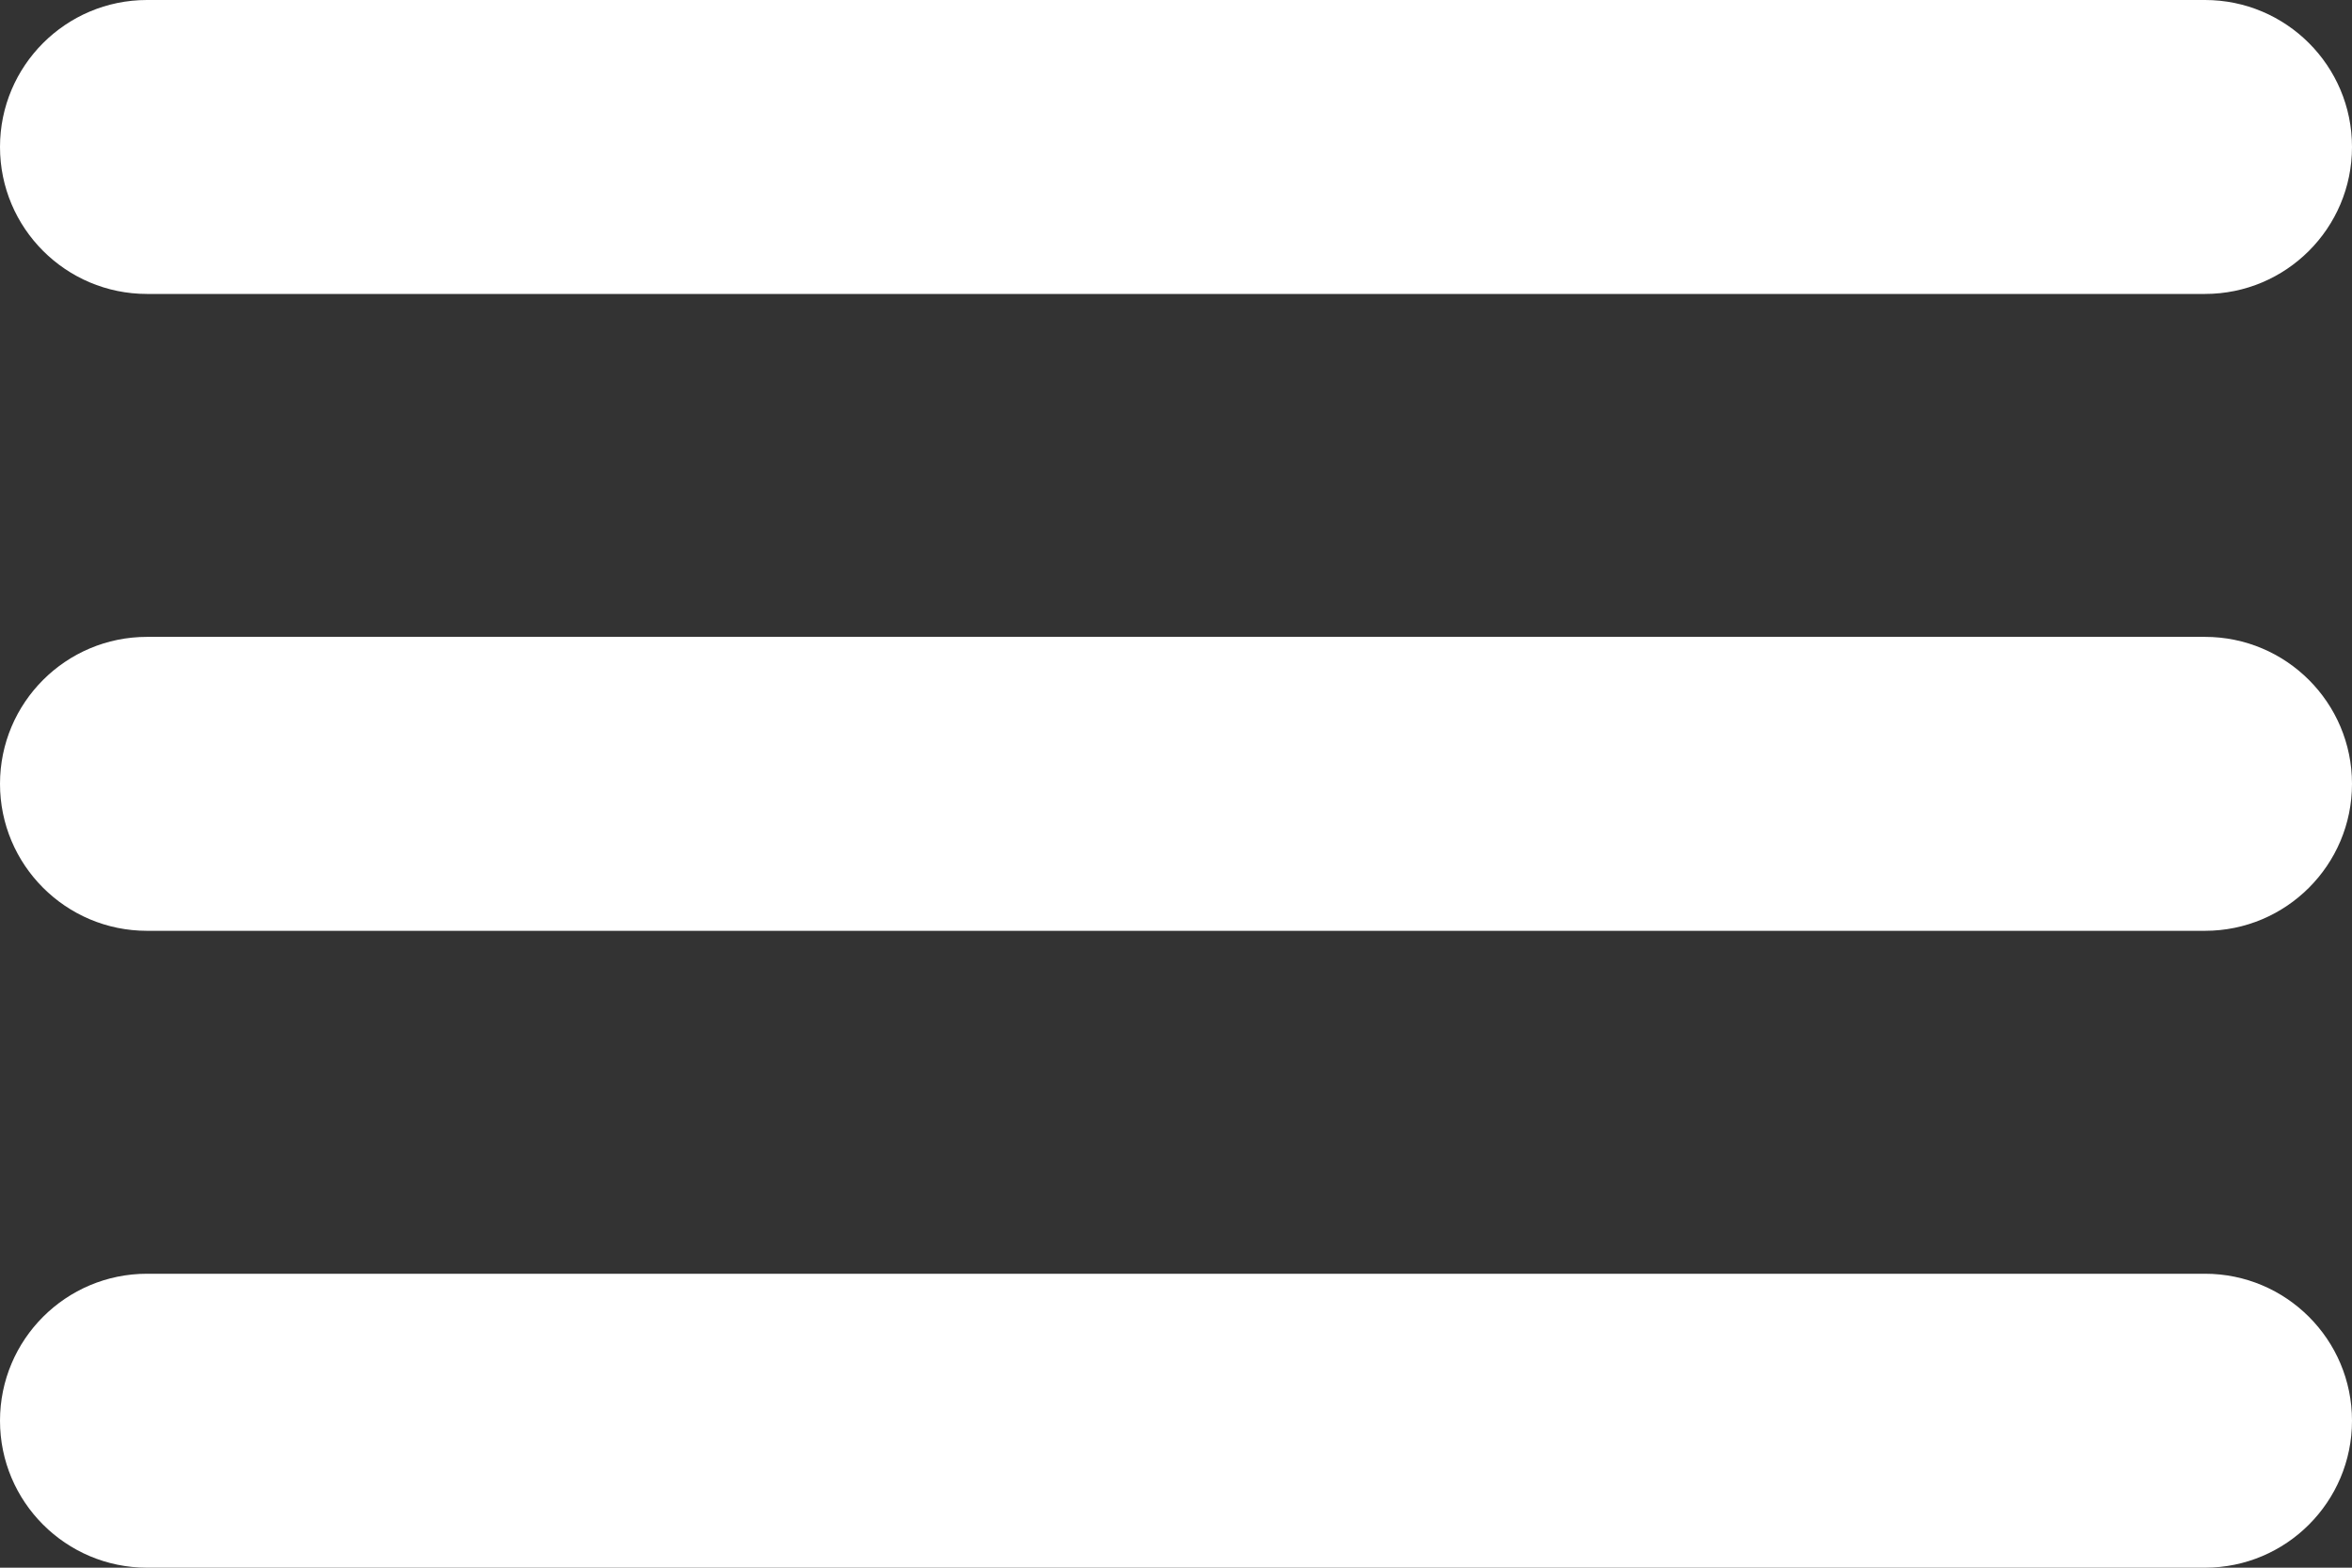
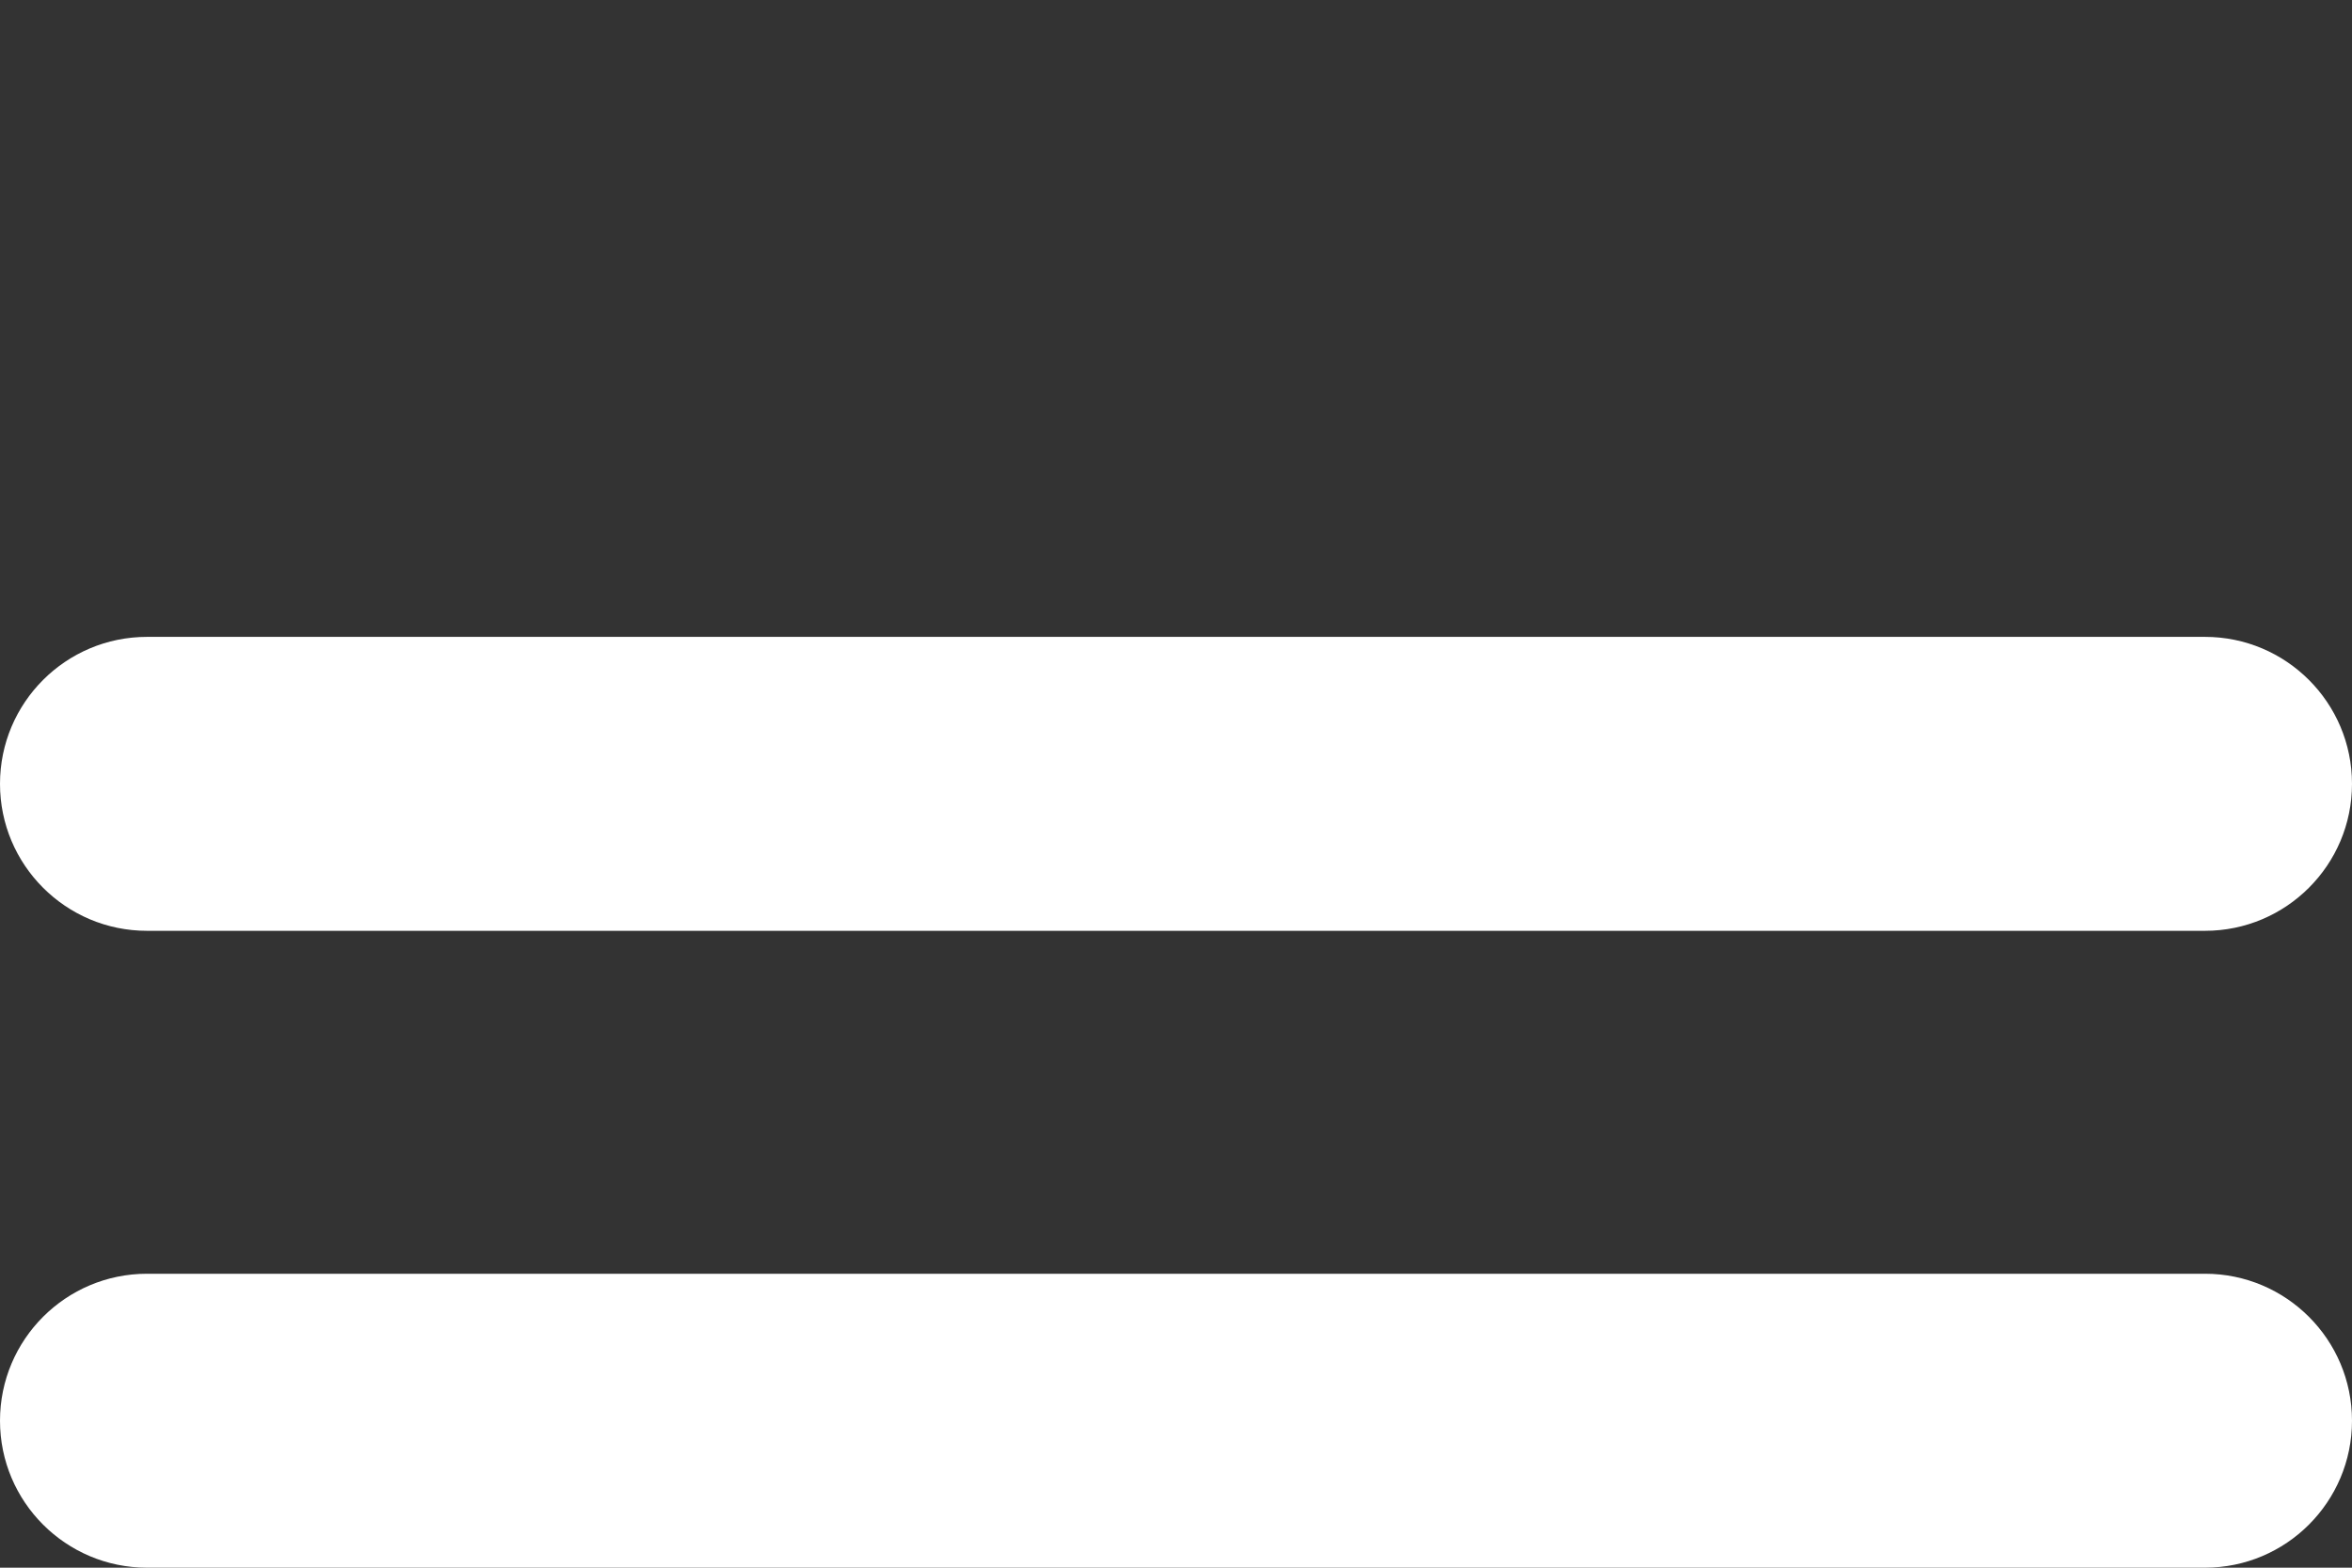
<svg xmlns="http://www.w3.org/2000/svg" width="18" height="12" viewBox="0 0 18 12" fill="none">
  <rect x="0" y="0" width="18" height="12" fill="#333333" stroke="none" />
  <g style="mix-blend-mode:difference">
-     <path fill-rule="evenodd" clip-rule="evenodd" d="M0 1.125C0 0.504 0.504 0 1.125 0H16.875C17.496 0 18 0.504 18 1.125C18 1.746 17.496 2.25 16.875 2.25H1.125C0.504 2.25 0 1.746 0 1.125Z" fill="white" />
    <path fill-rule="evenodd" clip-rule="evenodd" d="M0 6C0 5.379 0.504 4.875 1.125 4.875H16.875C17.496 4.875 18 5.379 18 6C18 6.621 17.496 7.125 16.875 7.125H1.125C0.504 7.125 0 6.621 0 6Z" fill="white" />
    <path fill-rule="evenodd" clip-rule="evenodd" d="M0 10.875C0 10.254 0.504 9.75 1.125 9.75H16.875C17.496 9.75 18 10.254 18 10.875C18 11.496 17.496 12 16.875 12H1.125C0.504 12 0 11.496 0 10.875Z" fill="white" />
  </g>
</svg>